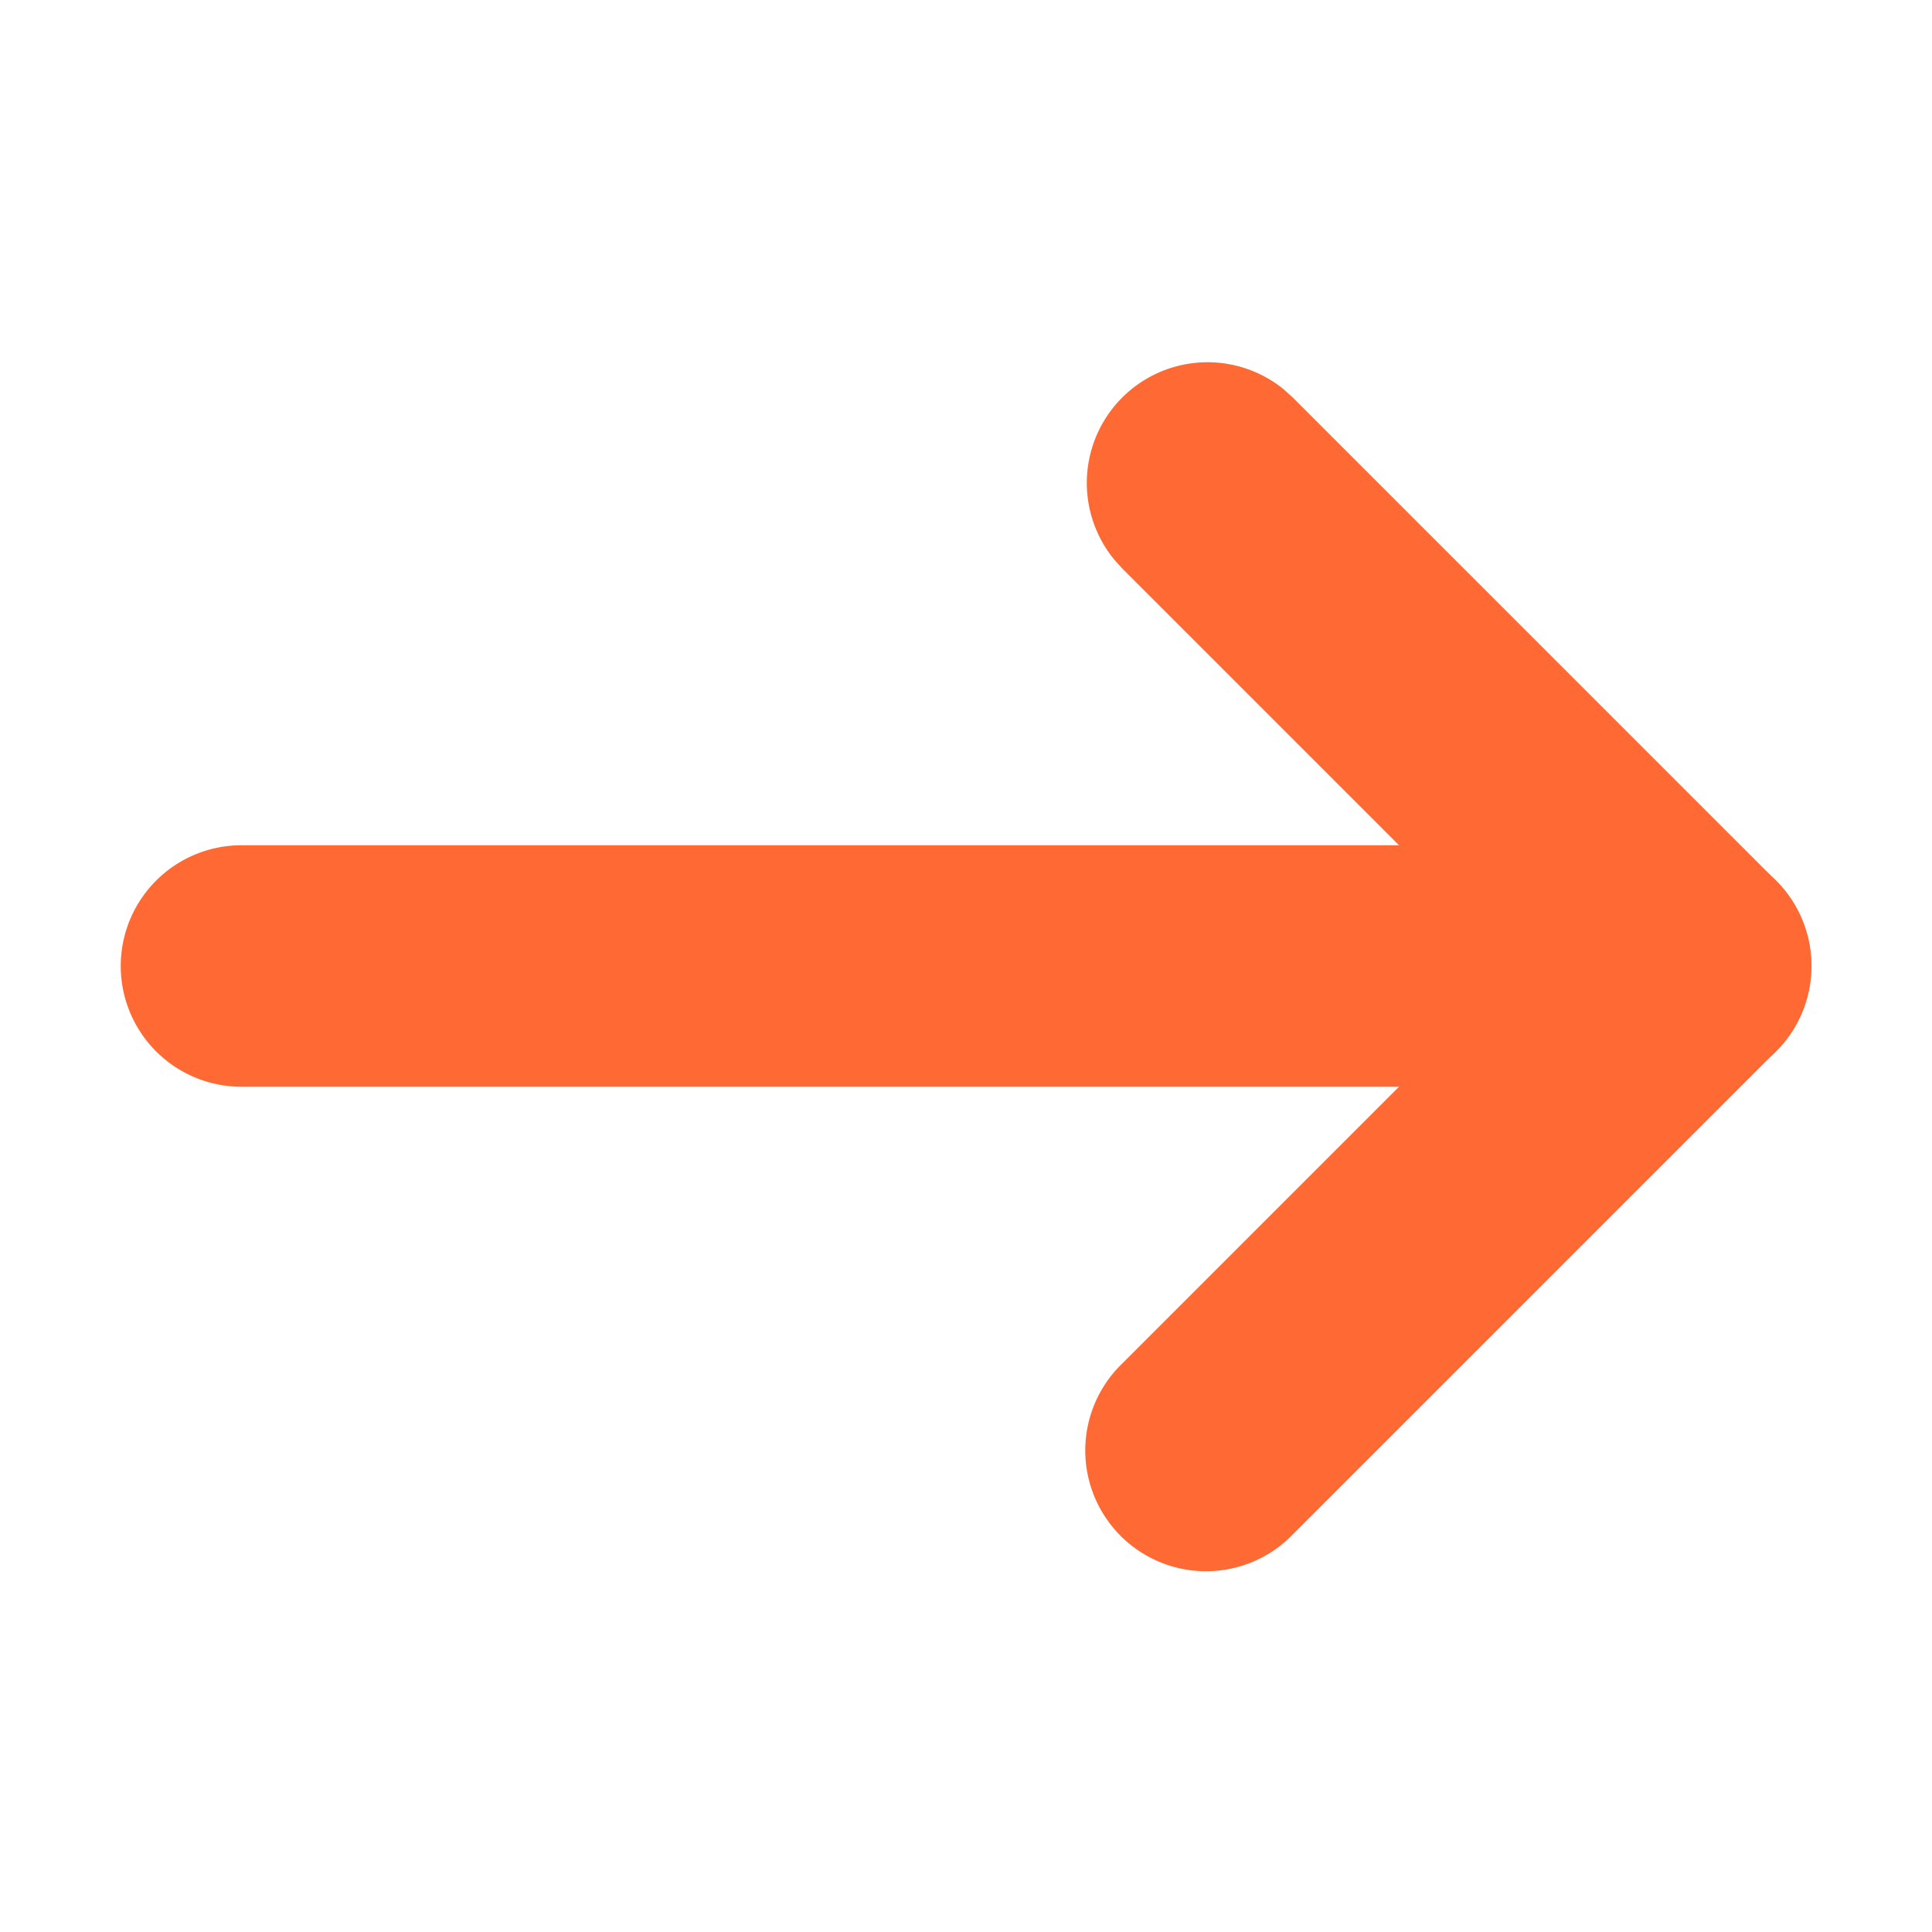
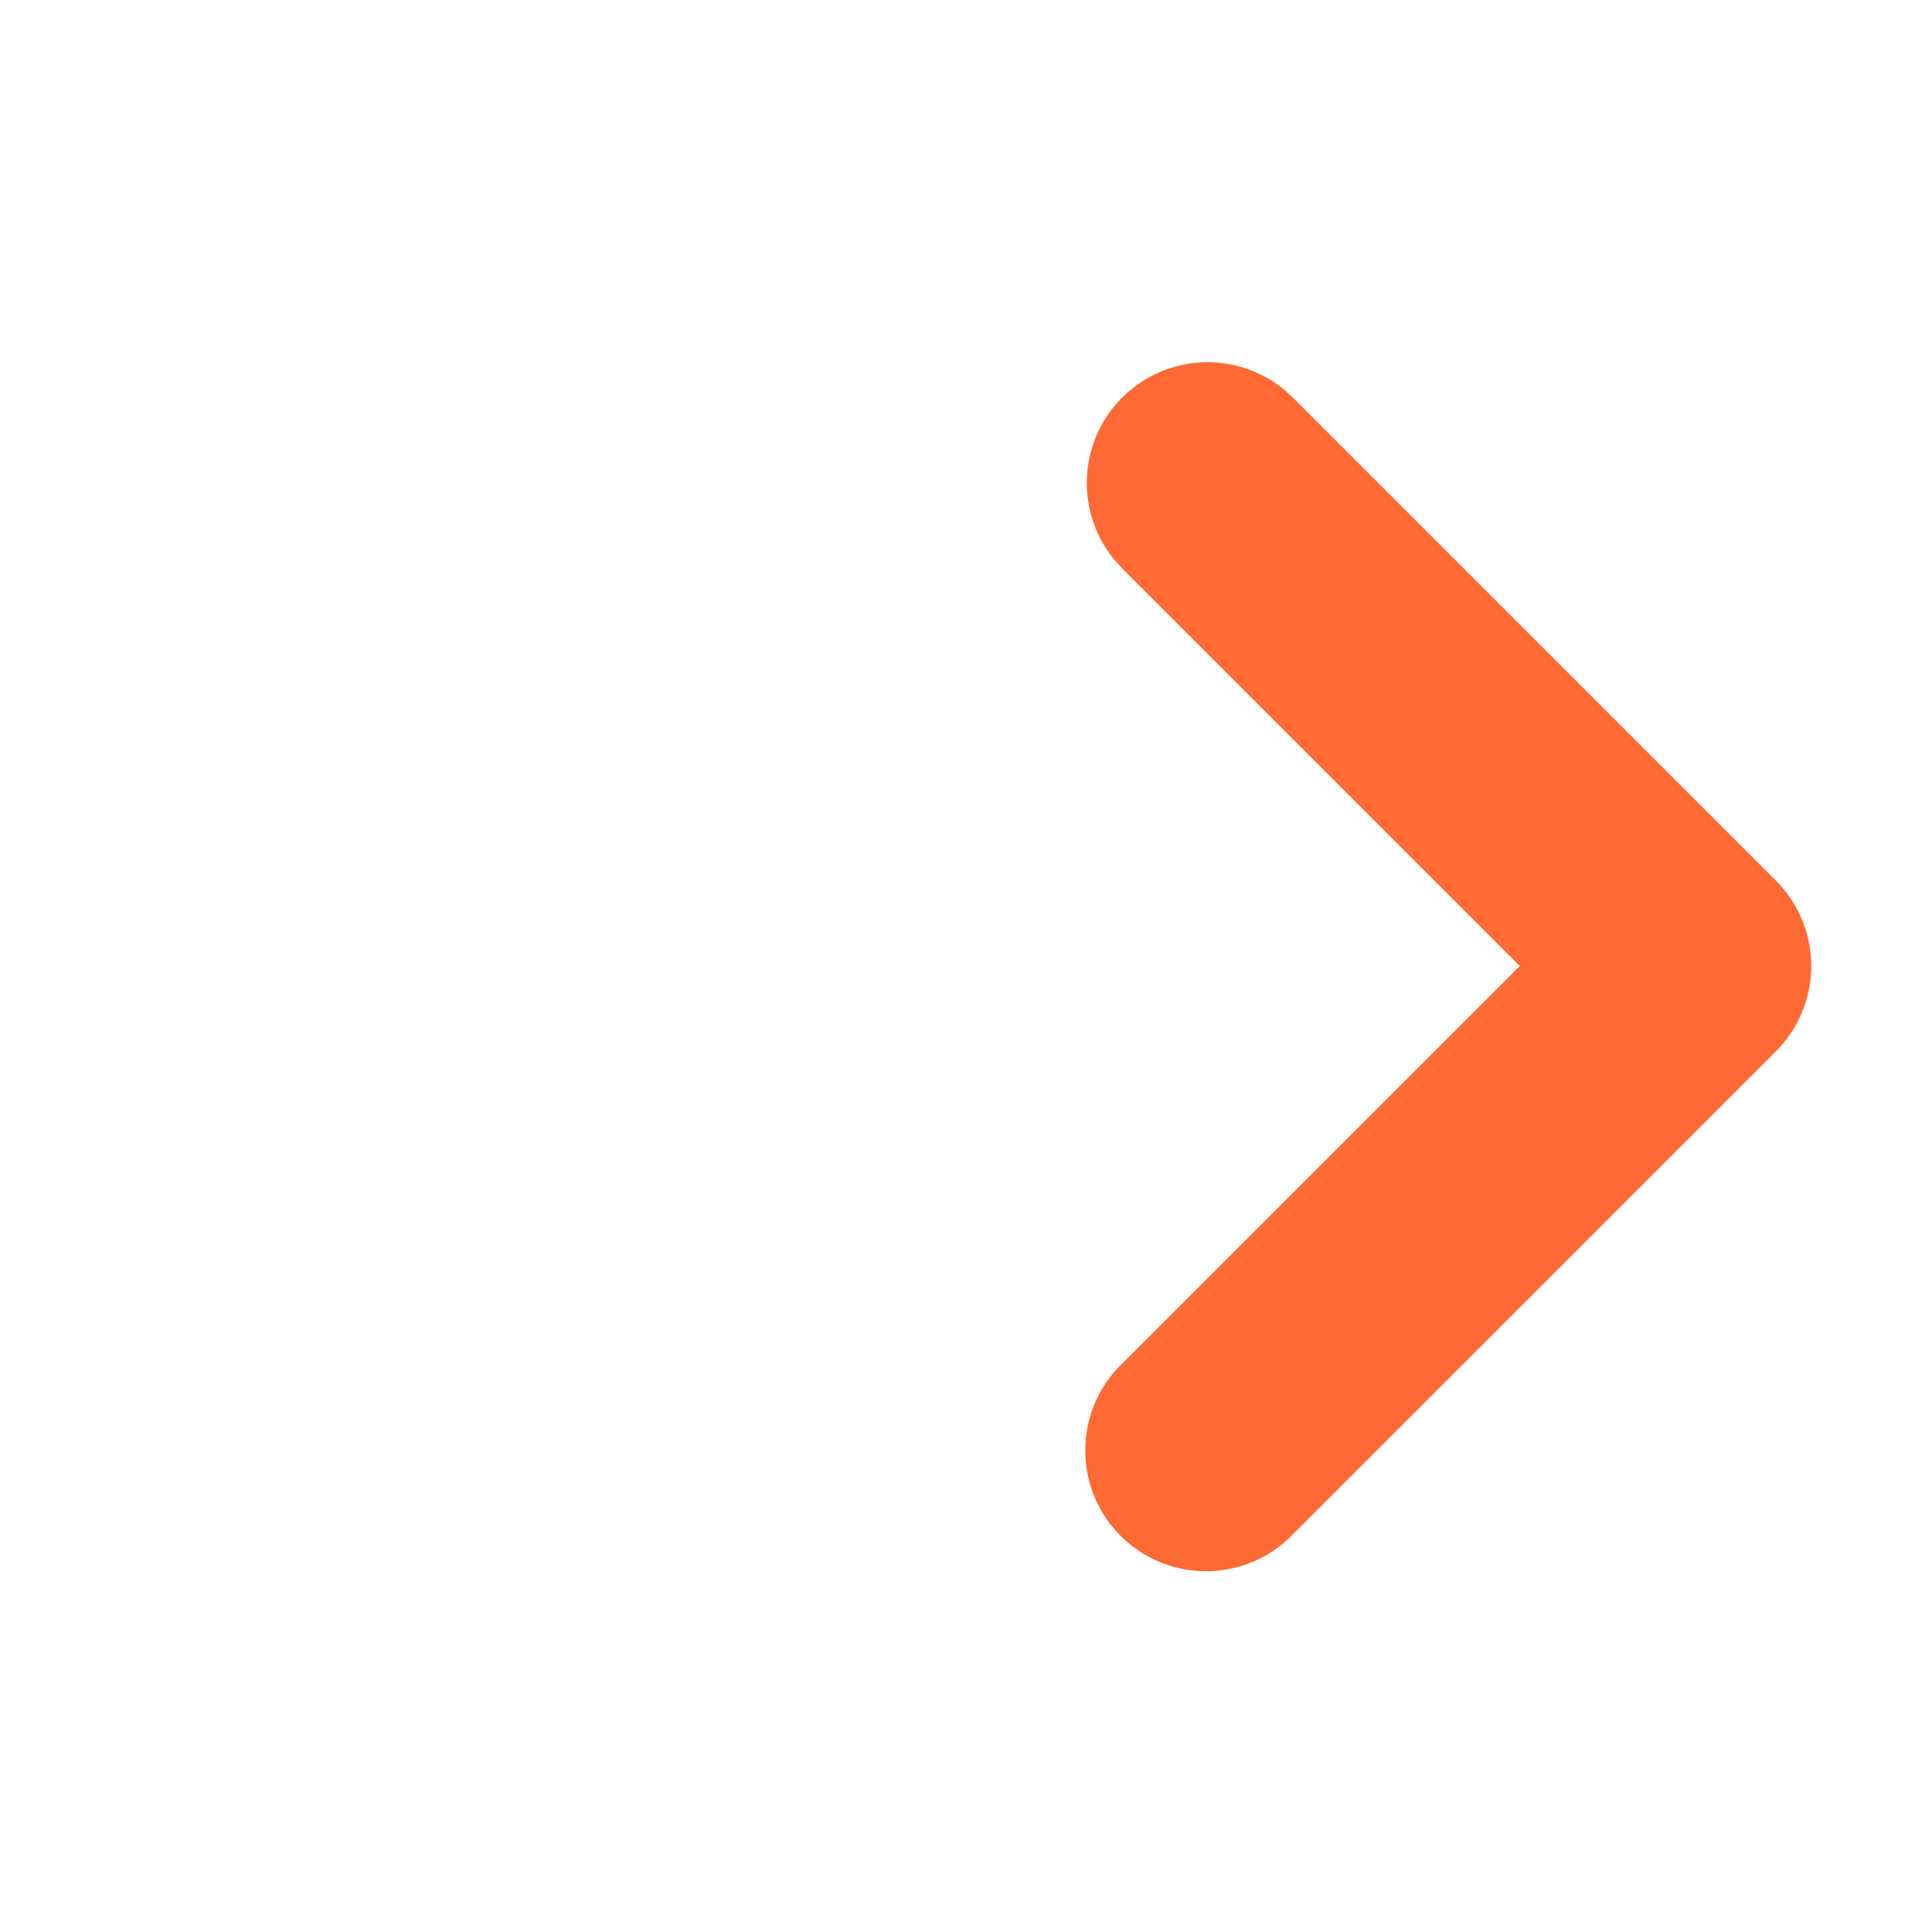
<svg xmlns="http://www.w3.org/2000/svg" t="1750068991697" class="icon" viewBox="0 0 1024 1024" version="1.1" p-id="3185" width="18" height="18">
-   <path d="M896 448l6.528 0.32a64 64 0 0 1 0 127.36L896 576H128a64 64 0 0 1 0-128h768z" p-id="3186" fill="#FF6933" />
  <path d="M594.752 210.752a64 64 0 0 1 85.632-4.416l4.864 4.416 256 256a64 64 0 0 1 0 90.496l-256 256a64 64 0 1 1-90.496-90.496L805.504 512 594.752 301.248l-4.352-4.864a64 64 0 0 1 4.352-85.632z" p-id="3187" fill="#FF6933" />
</svg>